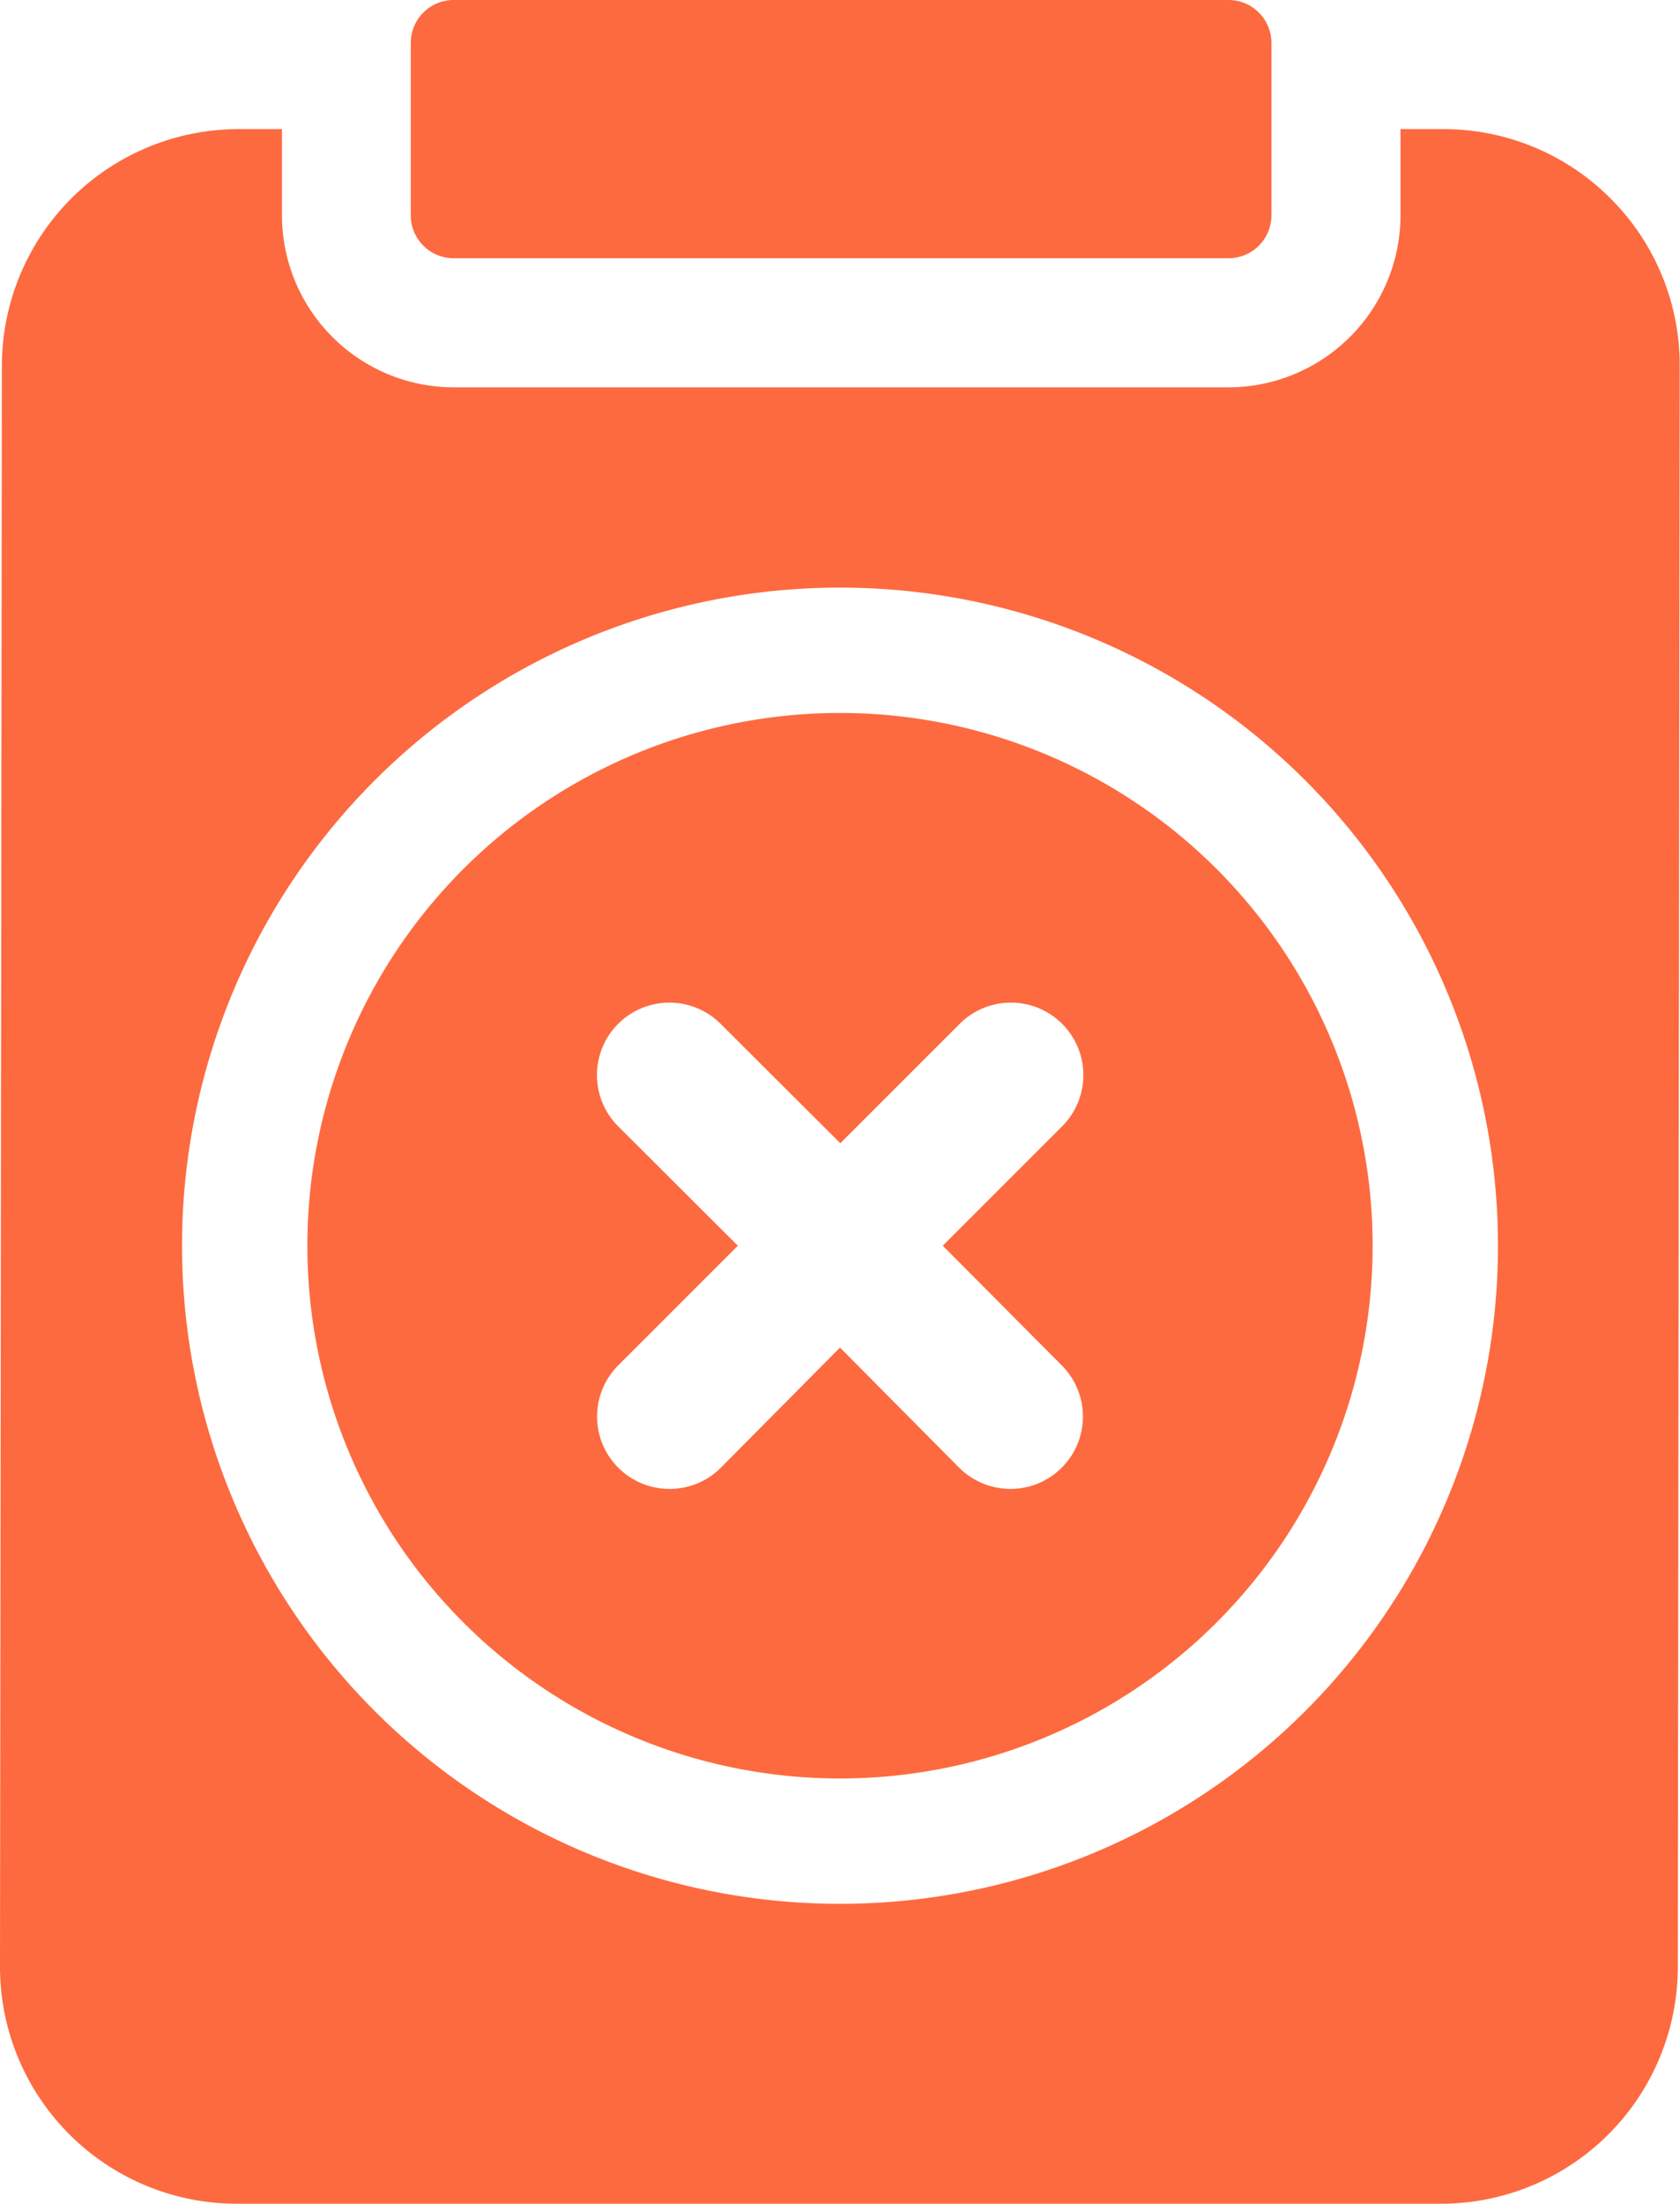
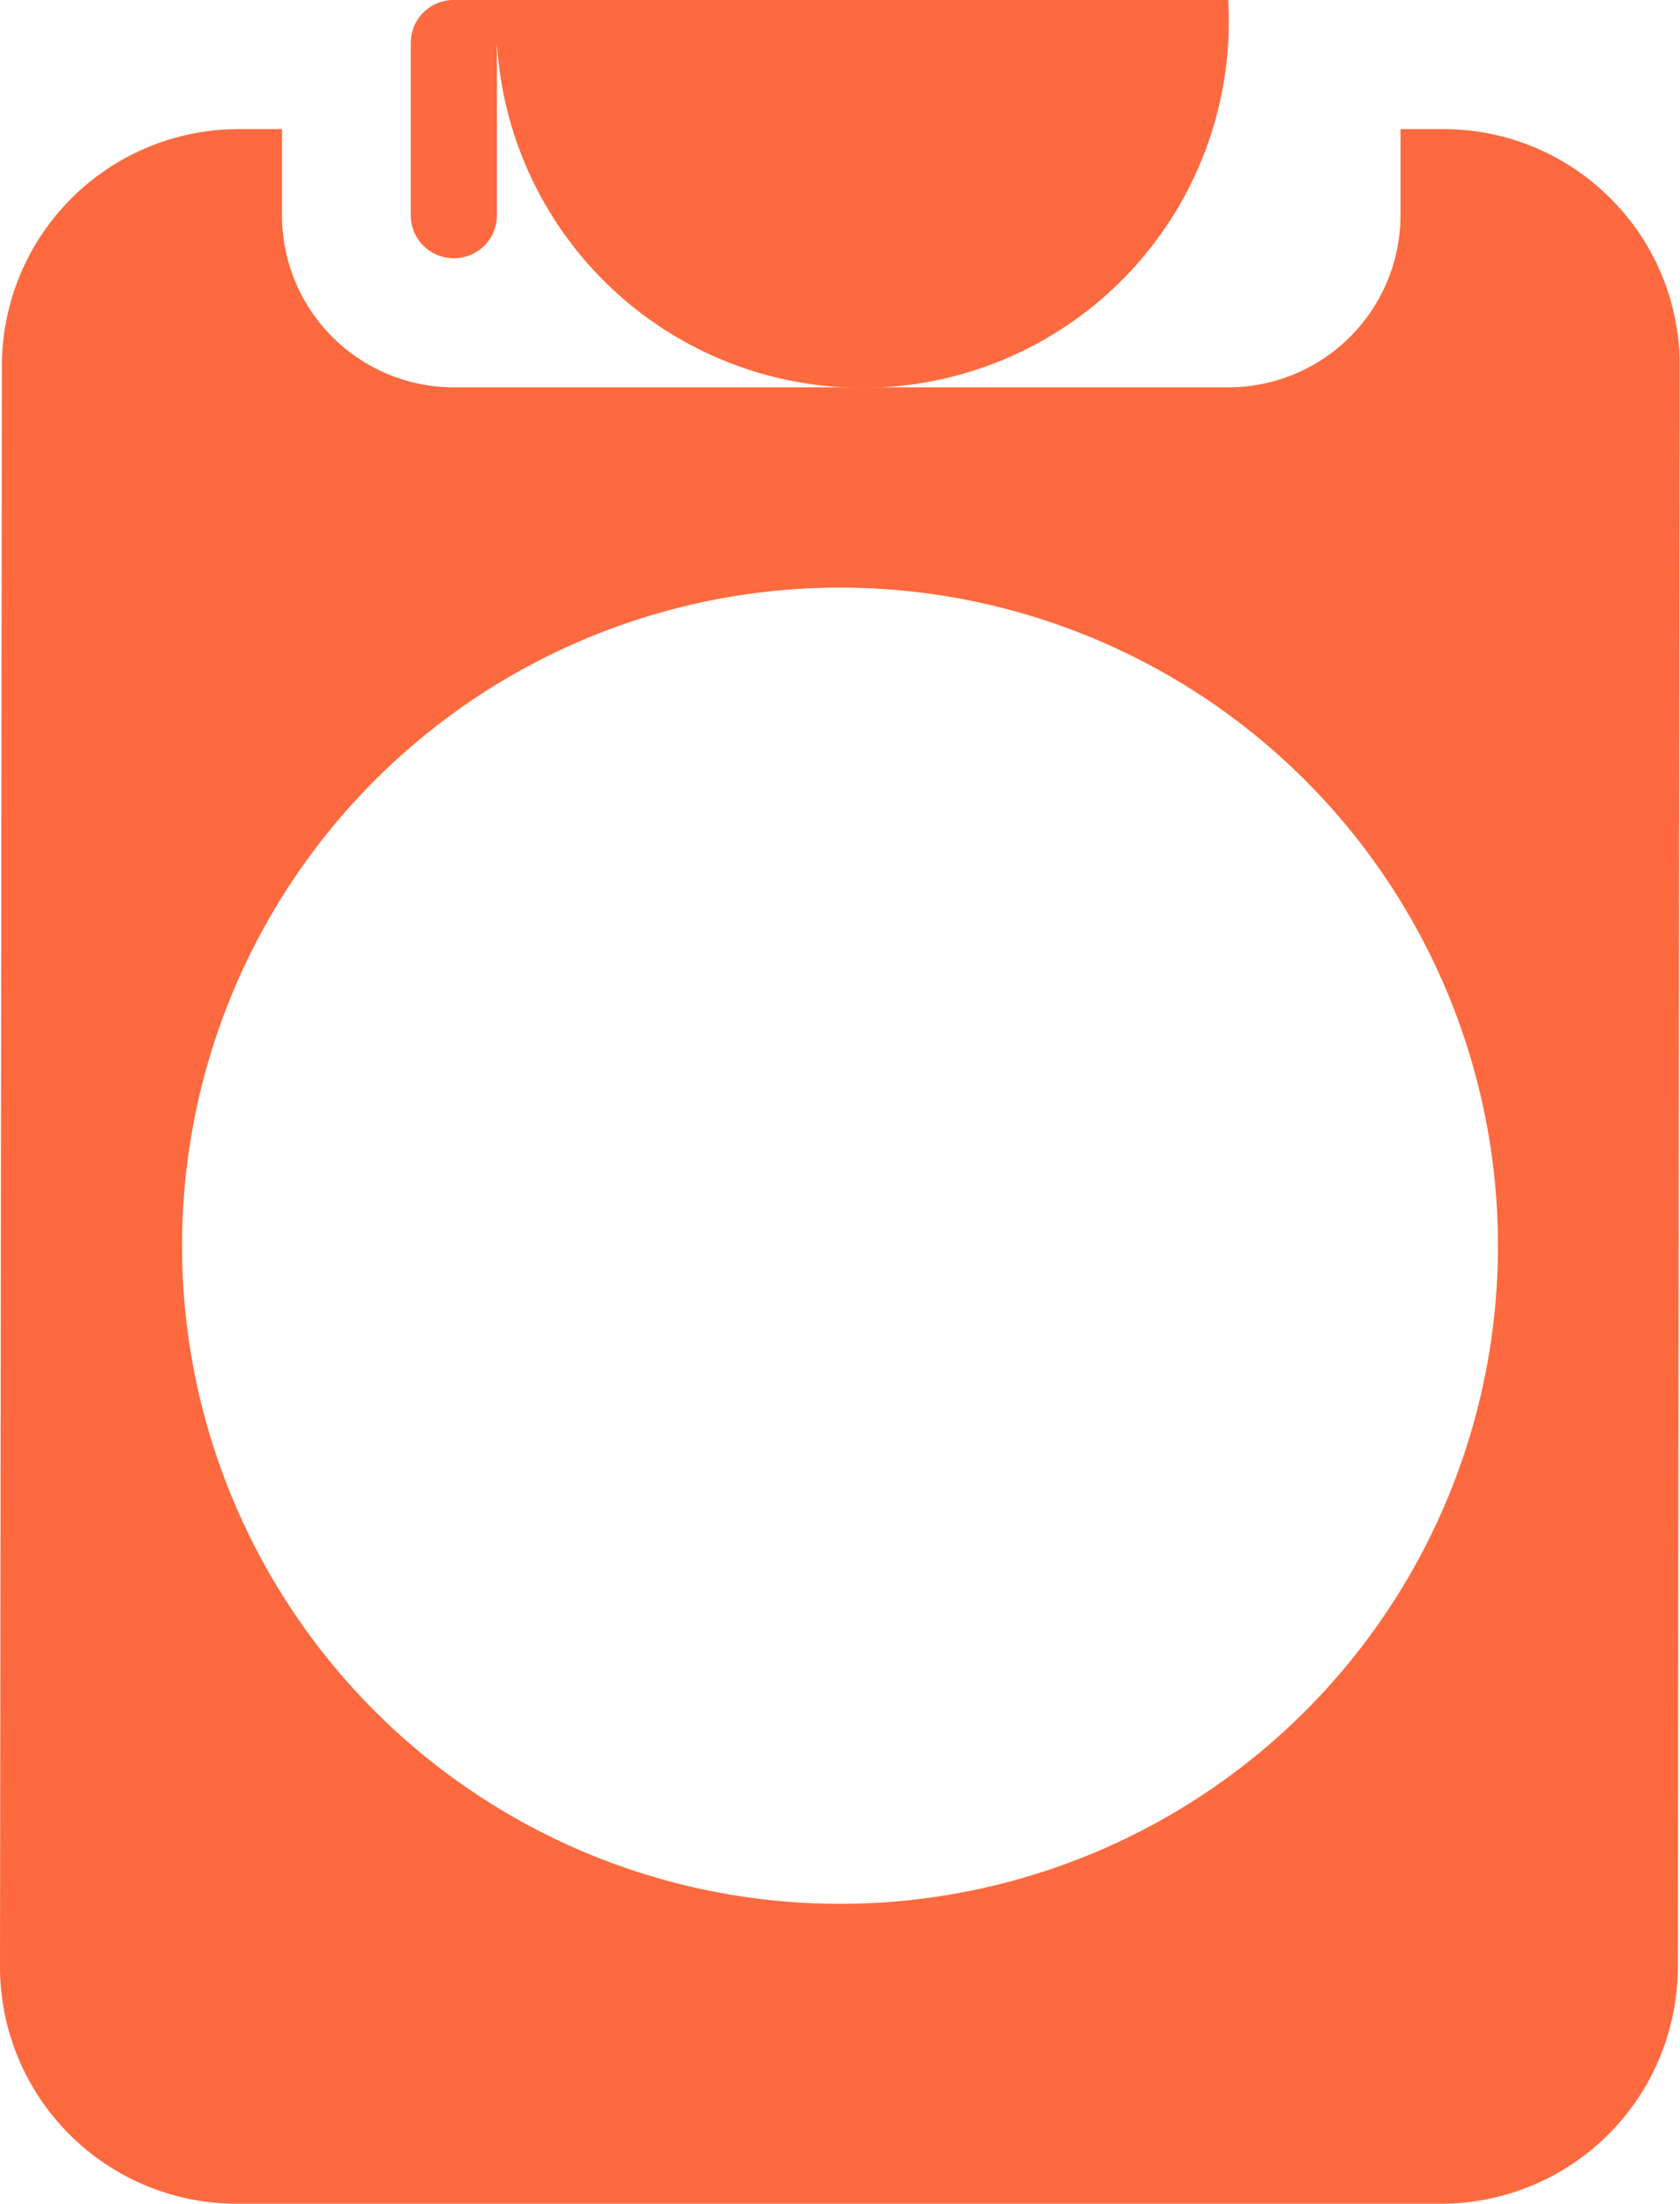
<svg xmlns="http://www.w3.org/2000/svg" id="Layer_1" data-name="Layer 1" viewBox="0 0 53.62 70.32">
  <defs>
    <style>.cls-1{fill:#fd6a3f;}</style>
  </defs>
  <path class="cls-1" d="M51.41,6.34a7.52,7.52,0,0,0-5.35-2.22H44.7V6.87a5.5,5.5,0,0,1-5.5,5.49H14.48A5.49,5.49,0,0,1,9,6.87V4.12H7.61A7.56,7.56,0,0,0,.06,11.67L0,62.75a7.56,7.56,0,0,0,7.55,7.57H46a7.56,7.56,0,0,0,7.55-7.55l.06-51.09A7.51,7.51,0,0,0,51.41,6.34ZM26.81,60.75a21,21,0,1,1,21-21A21,21,0,0,1,26.81,60.75Z" />
-   <path class="cls-1" d="M13.11,6.87a1.37,1.37,0,0,0,1.37,1.37H39.2a1.37,1.37,0,0,0,1.38-1.37V1.37A1.37,1.37,0,0,0,39.2,0H14.48a1.37,1.37,0,0,0-1.37,1.37Z" />
-   <path class="cls-1" d="M26.81,22.75a17,17,0,1,0,17,17A17,17,0,0,0,26.81,22.75Zm7.08,20.82a2.31,2.31,0,0,1-1.63,3.94,2.33,2.33,0,0,1-1.64-.67L26.81,43,23,46.84a2.29,2.29,0,0,1-1.63.67,2.31,2.31,0,0,1-1.64-3.94l3.82-3.82-3.82-3.81A2.31,2.31,0,1,1,23,32.67l3.82,3.81,3.81-3.81a2.31,2.31,0,1,1,3.27,3.27l-3.81,3.81Z" />
+   <path class="cls-1" d="M13.11,6.87a1.37,1.37,0,0,0,1.37,1.37a1.37,1.37,0,0,0,1.38-1.37V1.37A1.37,1.37,0,0,0,39.2,0H14.48a1.37,1.37,0,0,0-1.37,1.37Z" />
</svg>